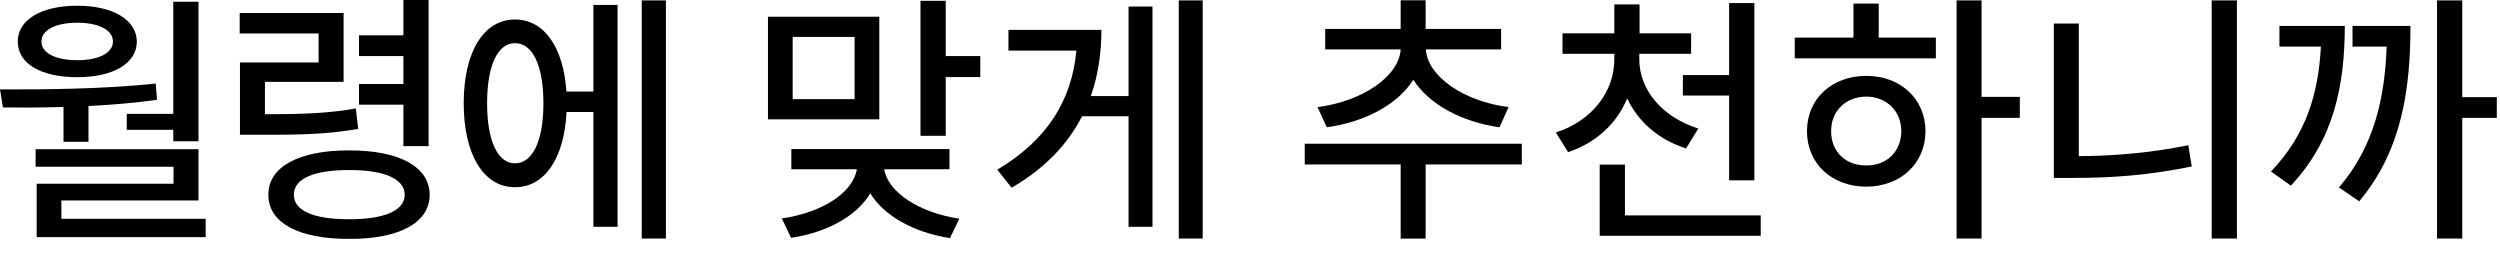
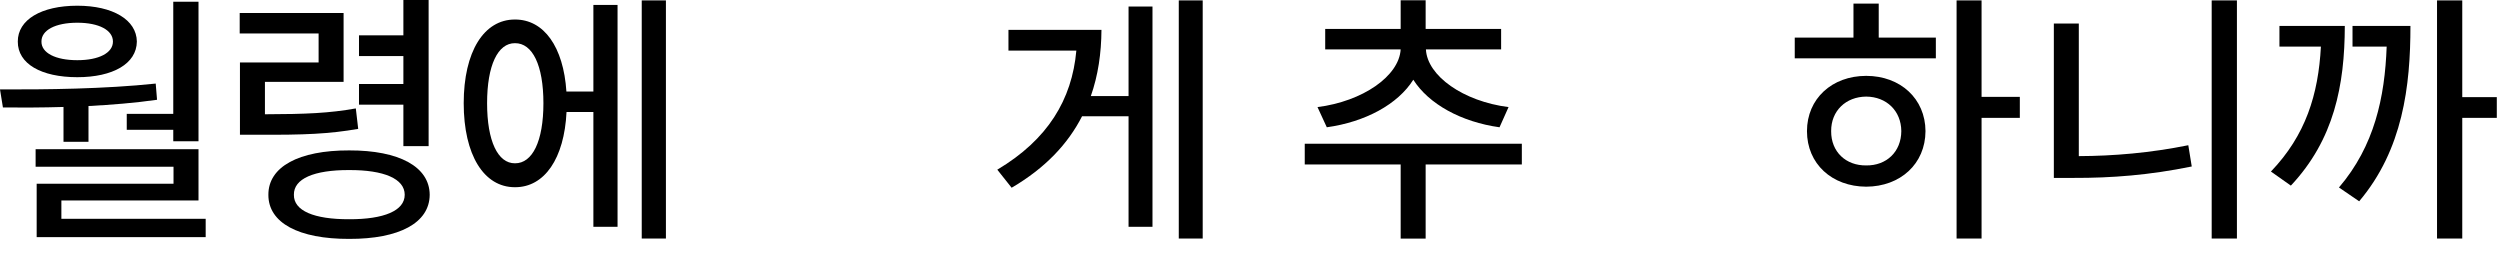
<svg xmlns="http://www.w3.org/2000/svg" fill="none" height="100%" overflow="visible" preserveAspectRatio="none" style="display: block;" viewBox="0 0 147 15" width="100%">
  <g id="Frame 178">
    <g id="Frame 174">
      <path d="M11.672 0.102V8.305H10.188V7.633H7.453V6.695H10.188V0.102H11.672ZM0 5.258C2.711 5.266 6.133 5.234 9.156 4.914L9.234 5.867C7.914 6.055 6.539 6.164 5.203 6.234V8.336H3.734V6.289C2.477 6.328 1.266 6.328 0.172 6.32L0 5.258ZM1.047 2.445C1.039 1.164 2.422 0.336 4.547 0.336C6.633 0.336 8.031 1.164 8.047 2.445C8.031 3.75 6.633 4.539 4.547 4.539C2.422 4.539 1.039 3.75 1.047 2.445ZM2.094 9.805V8.773H11.672V11.789H3.609V12.867H12.094V13.945H2.156V10.805H10.203V9.805H2.094ZM2.438 2.445C2.43 3.109 3.258 3.539 4.547 3.539C5.82 3.539 6.641 3.109 6.641 2.445C6.641 1.773 5.82 1.336 4.547 1.336C3.258 1.336 2.43 1.773 2.438 2.445Z" fill="black" id="Vector" />
      <path d="M20.203 0.766V4.812H15.578V6.719C18.016 6.711 19.344 6.656 20.922 6.375L21.062 7.578C19.352 7.875 17.914 7.938 15.125 7.922H14.109V3.672H18.734V1.969H14.094V0.766H20.203ZM15.781 11.453C15.773 9.805 17.57 8.836 20.531 8.844C23.469 8.836 25.258 9.805 25.266 11.453C25.258 13.109 23.469 14.055 20.531 14.047C17.57 14.055 15.773 13.109 15.781 11.453ZM17.281 11.453C17.266 12.391 18.461 12.898 20.531 12.891C22.57 12.898 23.797 12.391 23.797 11.453C23.797 10.508 22.57 9.992 20.531 10C18.461 9.992 17.266 10.508 17.281 11.453ZM21.109 6.156V4.938H23.719V3.297H21.109V2.078H23.719V0H25.203V8.594H23.719V6.156H21.109Z" fill="black" id="Vector_2" />
      <path d="M39.156 0.023V14.024H37.734V0.023H39.156ZM27.266 6.07C27.266 3.039 28.453 1.141 30.281 1.148C31.984 1.141 33.133 2.758 33.305 5.383H34.891V0.289H36.312V13.336H34.891V6.586H33.312C33.18 9.32 32.016 11.016 30.281 11.008C28.453 11.016 27.266 9.109 27.266 6.07ZM28.641 6.07C28.641 8.297 29.273 9.609 30.281 9.602C31.312 9.609 31.953 8.297 31.953 6.07C31.953 3.836 31.312 2.531 30.281 2.539C29.273 2.531 28.641 3.836 28.641 6.07Z" fill="black" id="Vector_3" />
    </g>
    <g id="Frame 175">
-       <path d="M51.703 0.984V7.016H45.156V0.984H51.703ZM45.969 12.844C48.367 12.5 50.156 11.32 50.383 9.953H46.531V8.766H55.828V9.953H51.992C52.203 11.289 54.023 12.5 56.406 12.859L55.859 14C53.734 13.672 51.984 12.695 51.172 11.367C50.375 12.703 48.641 13.664 46.516 13.984L45.969 12.844ZM46.609 5.828H50.25V2.172H46.609V5.828ZM54.125 7.984V0.047H55.609V3.297H57.641V4.531H55.609V7.984H54.125Z" fill="black" id="Vector_4" />
      <path d="M70.719 0.023V14.024H69.312V0.023H70.719ZM58.641 9.977C61.609 8.211 63.031 5.859 63.289 2.977H59.297V1.758H64.766C64.758 3.125 64.57 4.43 64.141 5.648H66.359V0.383H67.766V13.336H66.359V6.836H63.625C62.797 8.461 61.461 9.883 59.484 11.039L58.641 9.977Z" fill="black" id="Vector_5" />
    </g>
    <g id="Frame 176">
      <path d="M89.484 8.453V9.672H83.828V14.031H82.359V9.672H76.719V8.453H89.484ZM77.469 6.297C80.125 5.961 82.266 4.477 82.359 2.906H77.922V1.703H82.359V0.016H83.828V1.703H88.266V2.906H83.844C83.922 4.461 86.039 5.961 88.703 6.297L88.172 7.484C85.922 7.172 84.008 6.117 83.102 4.688C82.195 6.133 80.273 7.172 78.016 7.484L77.469 6.297Z" fill="black" id="Vector_6" />
-       <path d="M96.391 3.492C96.391 5.258 97.711 6.883 99.859 7.555L99.141 8.727C97.531 8.219 96.32 7.156 95.68 5.789C95.07 7.25 93.859 8.398 92.203 8.945L91.484 7.789C93.625 7.102 94.922 5.375 94.922 3.492V3.164H91.875V1.961H94.922V0.258H96.406V1.961H99.438V3.164H96.391V3.492ZM94.062 13.867V9.68H95.547V12.664H103.531V13.867H94.062ZM98.953 5.617V4.414H101.672V0.18H103.156V10.602H101.672V5.617H98.953Z" fill="black" id="Vector_7" />
      <path d="M116.516 0.023V5.695H118.766V6.93H116.516V14.024H115.047V0.023H116.516ZM105.531 3.43V2.211H108.984V0.211H110.469V2.211H113.828V3.43H105.531ZM106.25 7.711C106.25 5.805 107.719 4.461 109.734 4.461C111.742 4.461 113.211 5.805 113.219 7.711C113.211 9.633 111.742 10.969 109.734 10.977C107.719 10.969 106.25 9.633 106.25 7.711ZM107.672 7.711C107.664 8.93 108.539 9.742 109.734 9.727C110.922 9.742 111.789 8.93 111.797 7.711C111.789 6.516 110.922 5.688 109.734 5.68C108.539 5.688 107.664 6.516 107.672 7.711Z" fill="black" id="Vector_8" />
      <path d="M131.531 0.023V14.024H130.047V0.023H131.531ZM120.766 10.461V1.383H122.234V9.18C124.281 9.172 126.43 8.992 128.672 8.539L128.875 9.789C126.398 10.297 124.148 10.469 121.938 10.461H120.766Z" fill="black" id="Vector_9" />
      <path d="M144.781 0.023V5.711H146.812V6.93H144.781V14.024H143.297V0.023H144.781ZM133.531 10.086C135.578 7.953 136.32 5.547 136.469 2.742H134.031V1.523H137.875C137.867 5.023 137.242 8.211 134.703 10.914L133.531 10.086ZM137.531 11.024C139.617 8.586 140.227 5.727 140.336 2.742H138.328V1.523H141.734C141.734 5.063 141.289 8.797 138.719 11.836L137.531 11.024Z" fill="black" id="Vector_10" />
    </g>
  </g>
</svg>